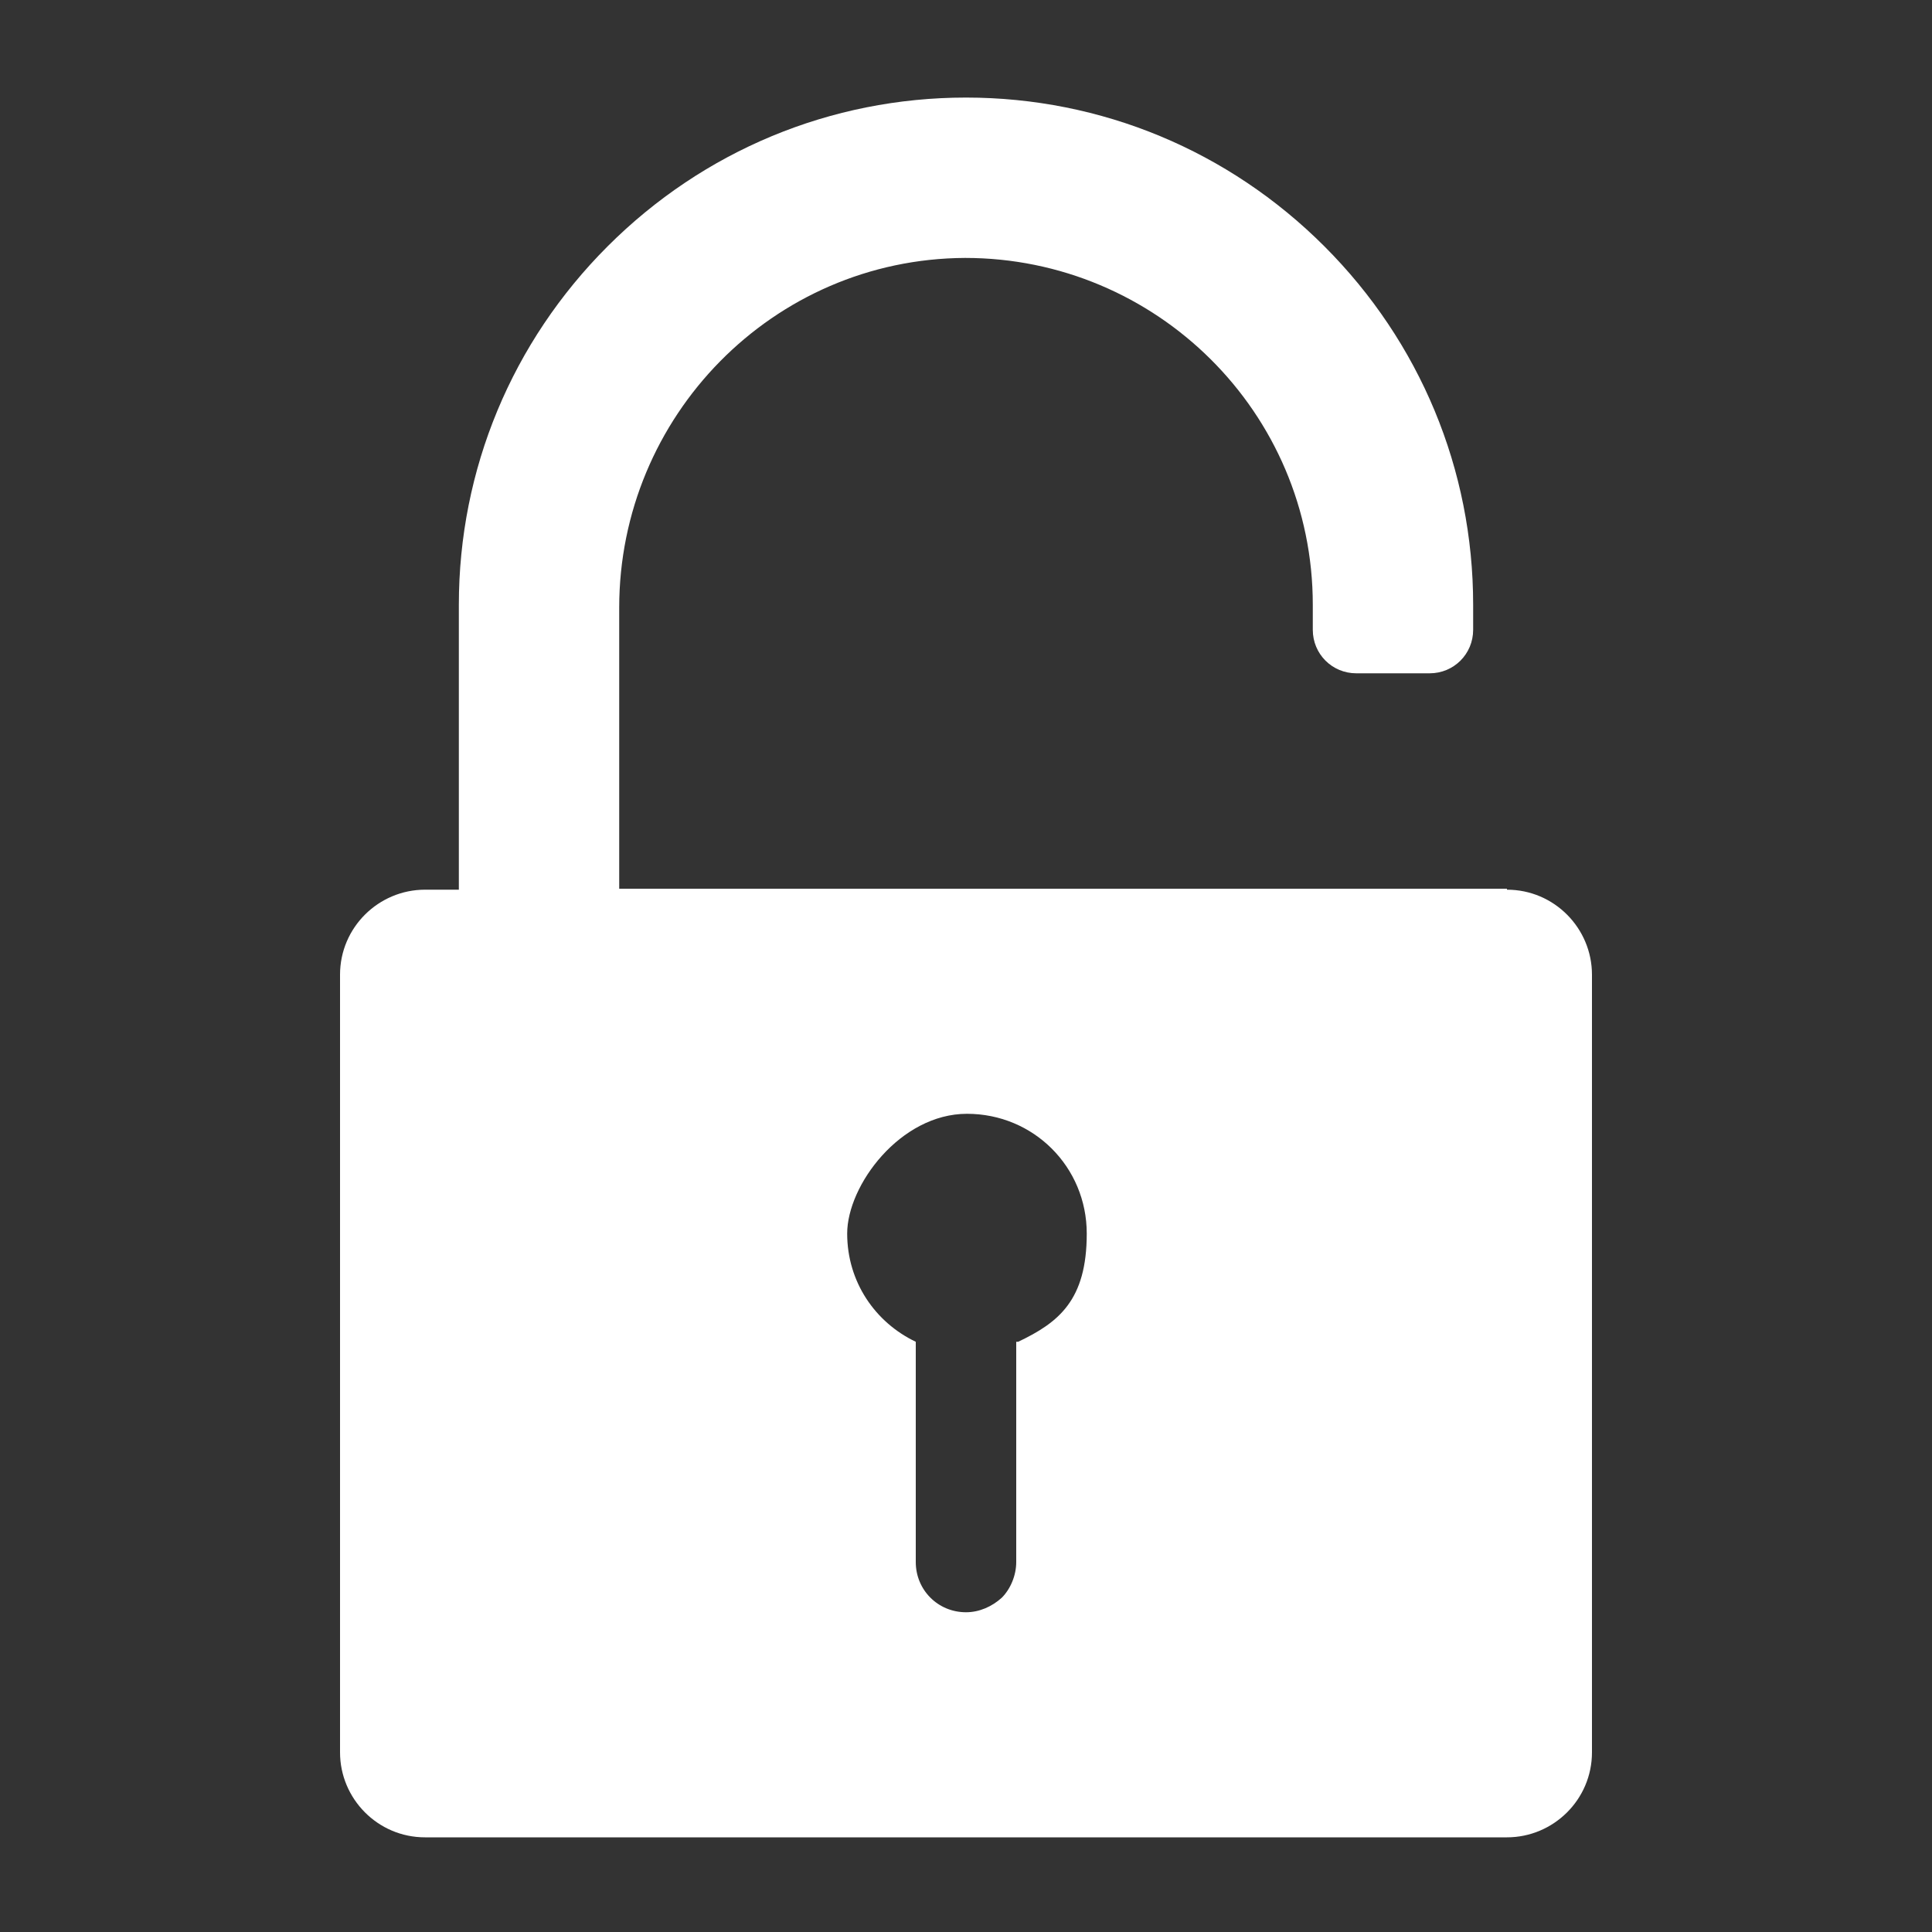
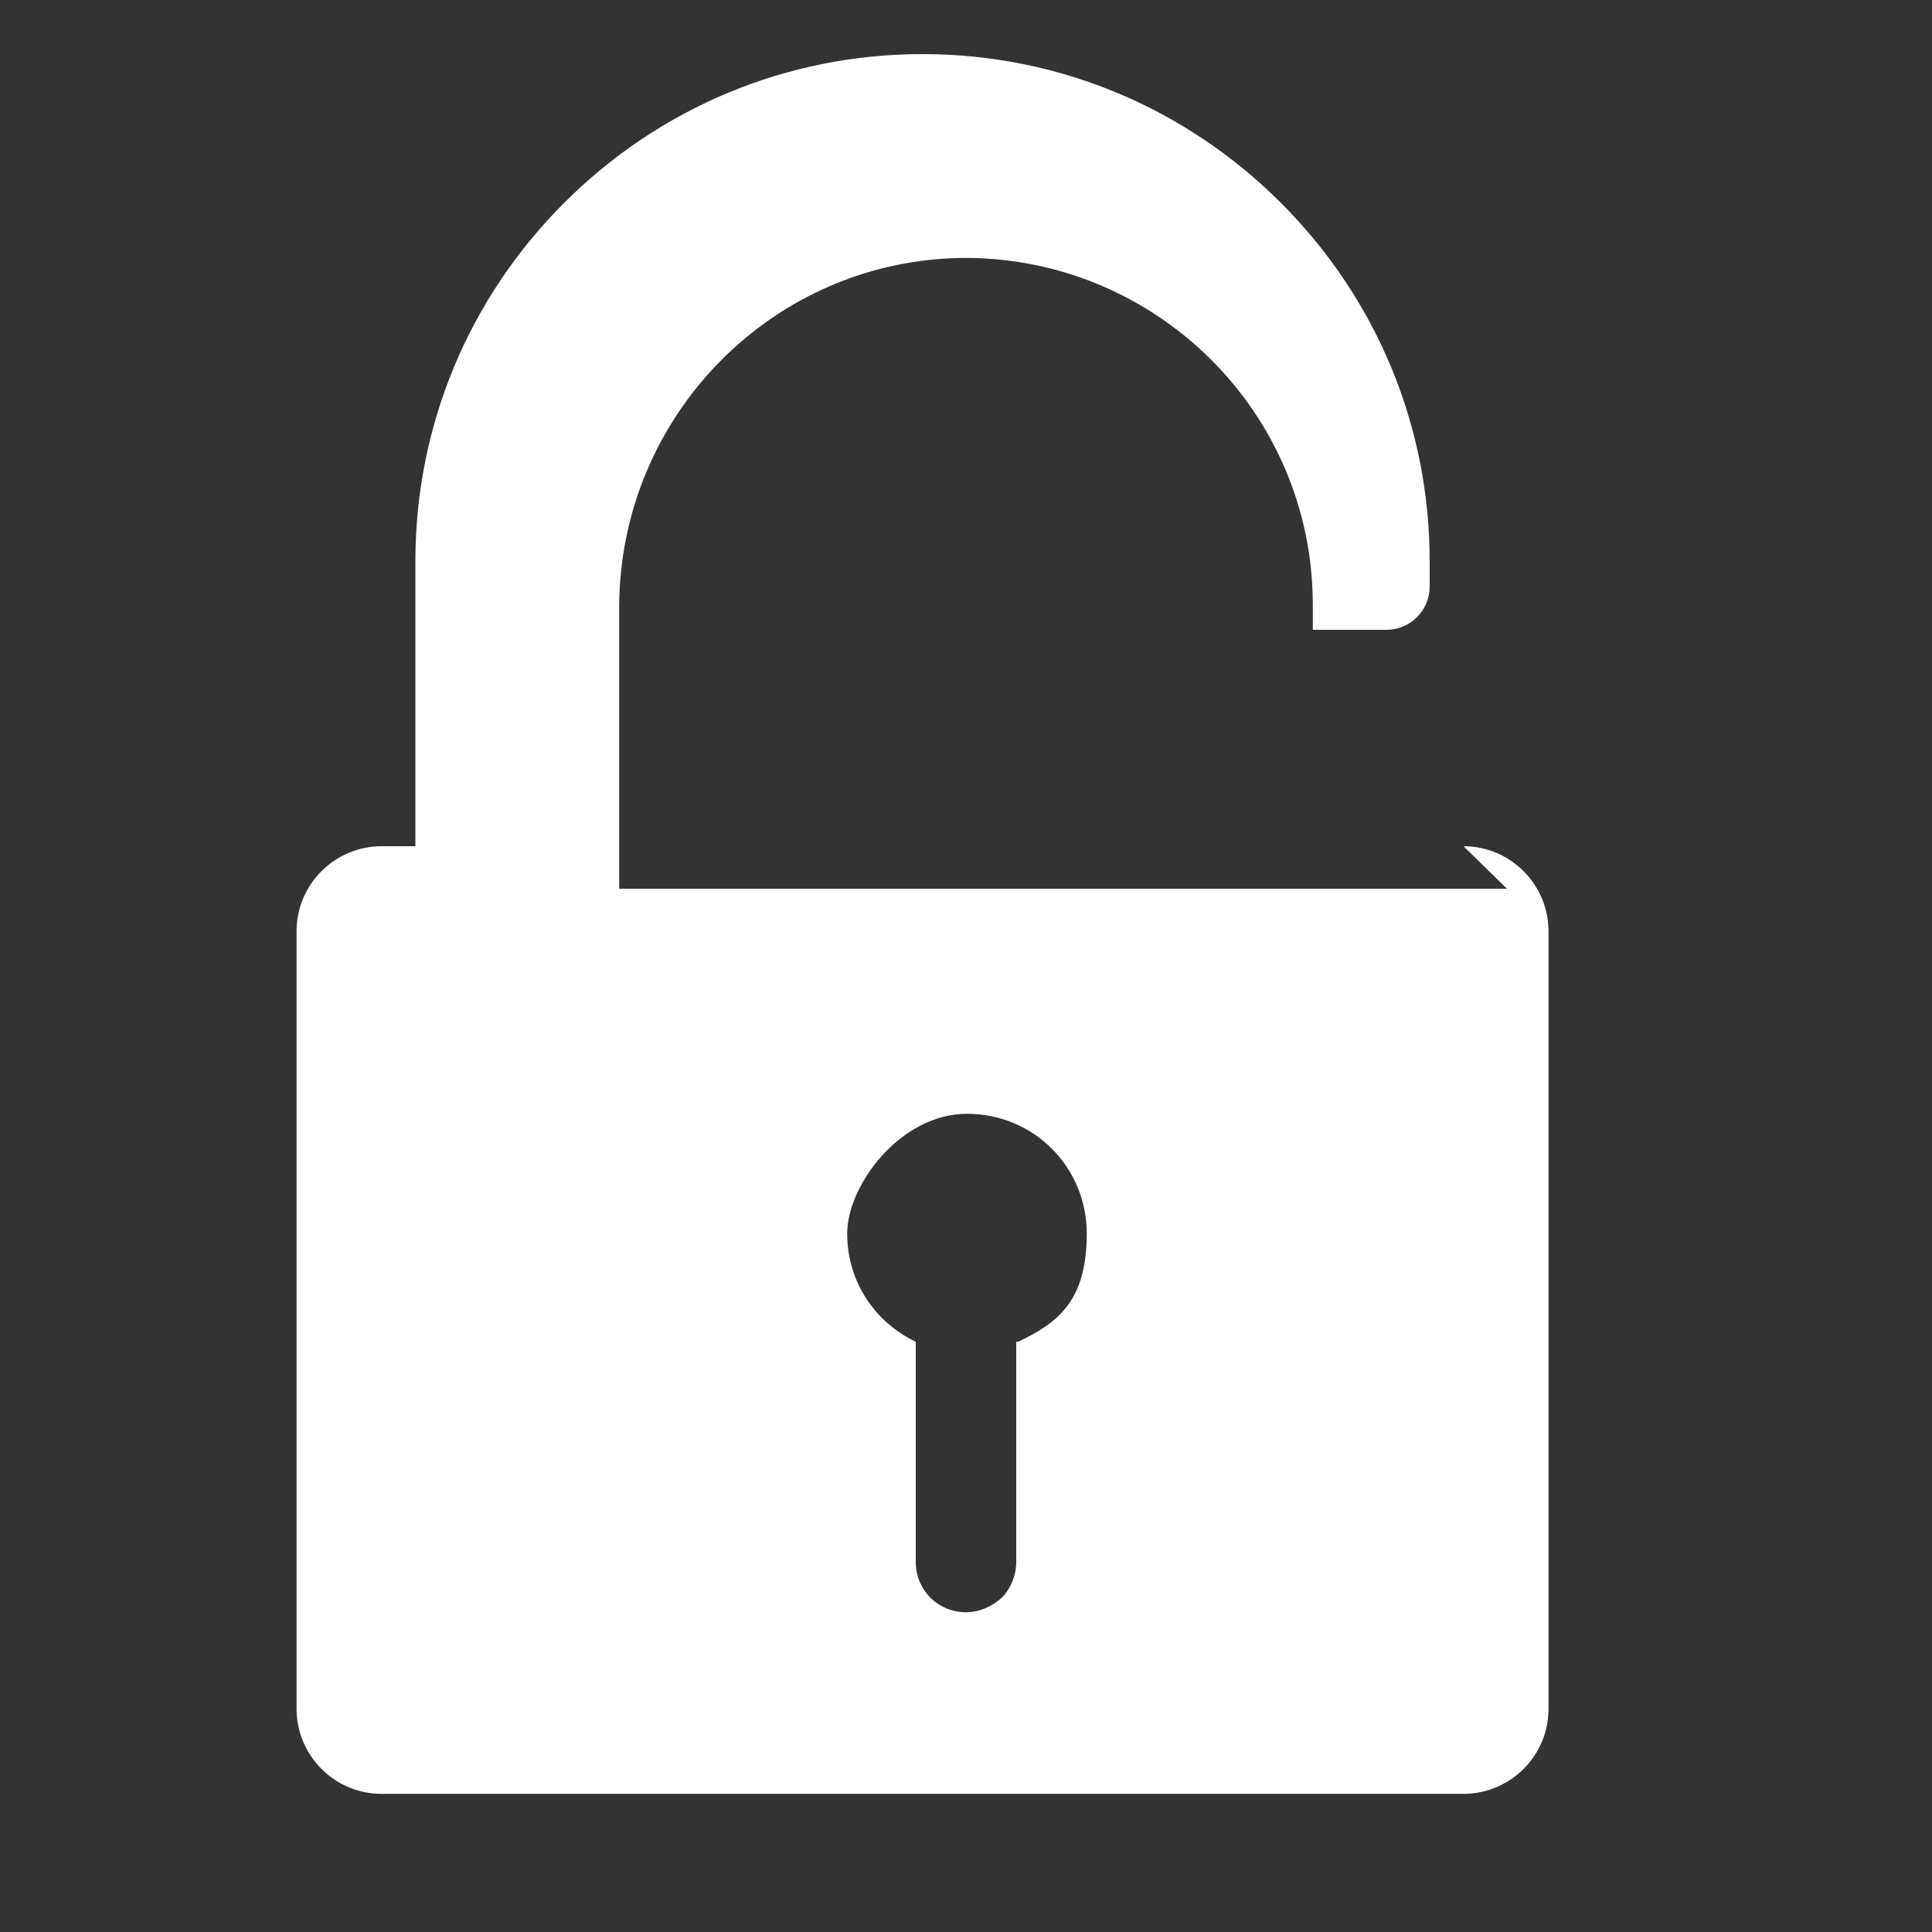
<svg xmlns="http://www.w3.org/2000/svg" viewBox="0 0 200 200">
  <rect x="0" y="0" width="200" height="200" fill="#333333" stroke="none" />
  <defs>
    <style>      .cls-1 {        fill: #fff;      }    </style>
  </defs>
  <g>
    <g id="Layer_1">
-       <path class="cls-1" d="M156,92h-91.9v-29.1c0-19.8,15.9-36.1,35.8-36.2,19.8,0,36,16,36,35.9v2.6c0,2.5,2,4.5,4.5,4.5h7.6c2.5,0,4.5-2,4.5-4.5v-2.6c0-14-5.5-27.2-15.4-37.1-9.9-9.9-23.1-15.4-37.1-15.4s-27.2,5.5-37.1,15.4c-9.9,9.9-15.4,23.1-15.4,37.1v29.5h-3.5c-4.8,0-8.8,3.9-8.8,8.8v80.5c0,4.8,3.9,8.8,8.8,8.8h112c4.8,0,8.8-3.9,8.8-8.8v-80.5c0-4.8-3.9-8.8-8.8-8.8ZM105.2,138.9v22.8c0,1.4-.6,2.8-1.5,3.7-1,.9-2.3,1.5-3.7,1.5-2.9,0-5.2-2.3-5.2-5.2v-22.8c-4.2-2-7.1-6.2-7.1-11.2s5.5-12.4,12.4-12.4,12.4,5.5,12.4,12.4-2.9,9.2-7.1,11.2Z" />
+       <path class="cls-1" d="M156,92h-91.9v-29.1c0-19.8,15.9-36.1,35.8-36.2,19.8,0,36,16,36,35.9v2.6h7.6c2.5,0,4.5-2,4.5-4.5v-2.6c0-14-5.5-27.2-15.4-37.1-9.9-9.9-23.1-15.4-37.1-15.4s-27.2,5.5-37.1,15.4c-9.9,9.9-15.4,23.1-15.4,37.1v29.5h-3.5c-4.8,0-8.8,3.9-8.8,8.8v80.5c0,4.8,3.9,8.8,8.8,8.8h112c4.8,0,8.8-3.9,8.8-8.8v-80.5c0-4.8-3.9-8.8-8.8-8.8ZM105.2,138.9v22.8c0,1.4-.6,2.8-1.5,3.7-1,.9-2.3,1.5-3.7,1.5-2.9,0-5.2-2.3-5.2-5.2v-22.8c-4.2-2-7.1-6.2-7.1-11.2s5.5-12.4,12.4-12.4,12.4,5.5,12.4,12.4-2.9,9.2-7.1,11.2Z" />
    </g>
  </g>
</svg>